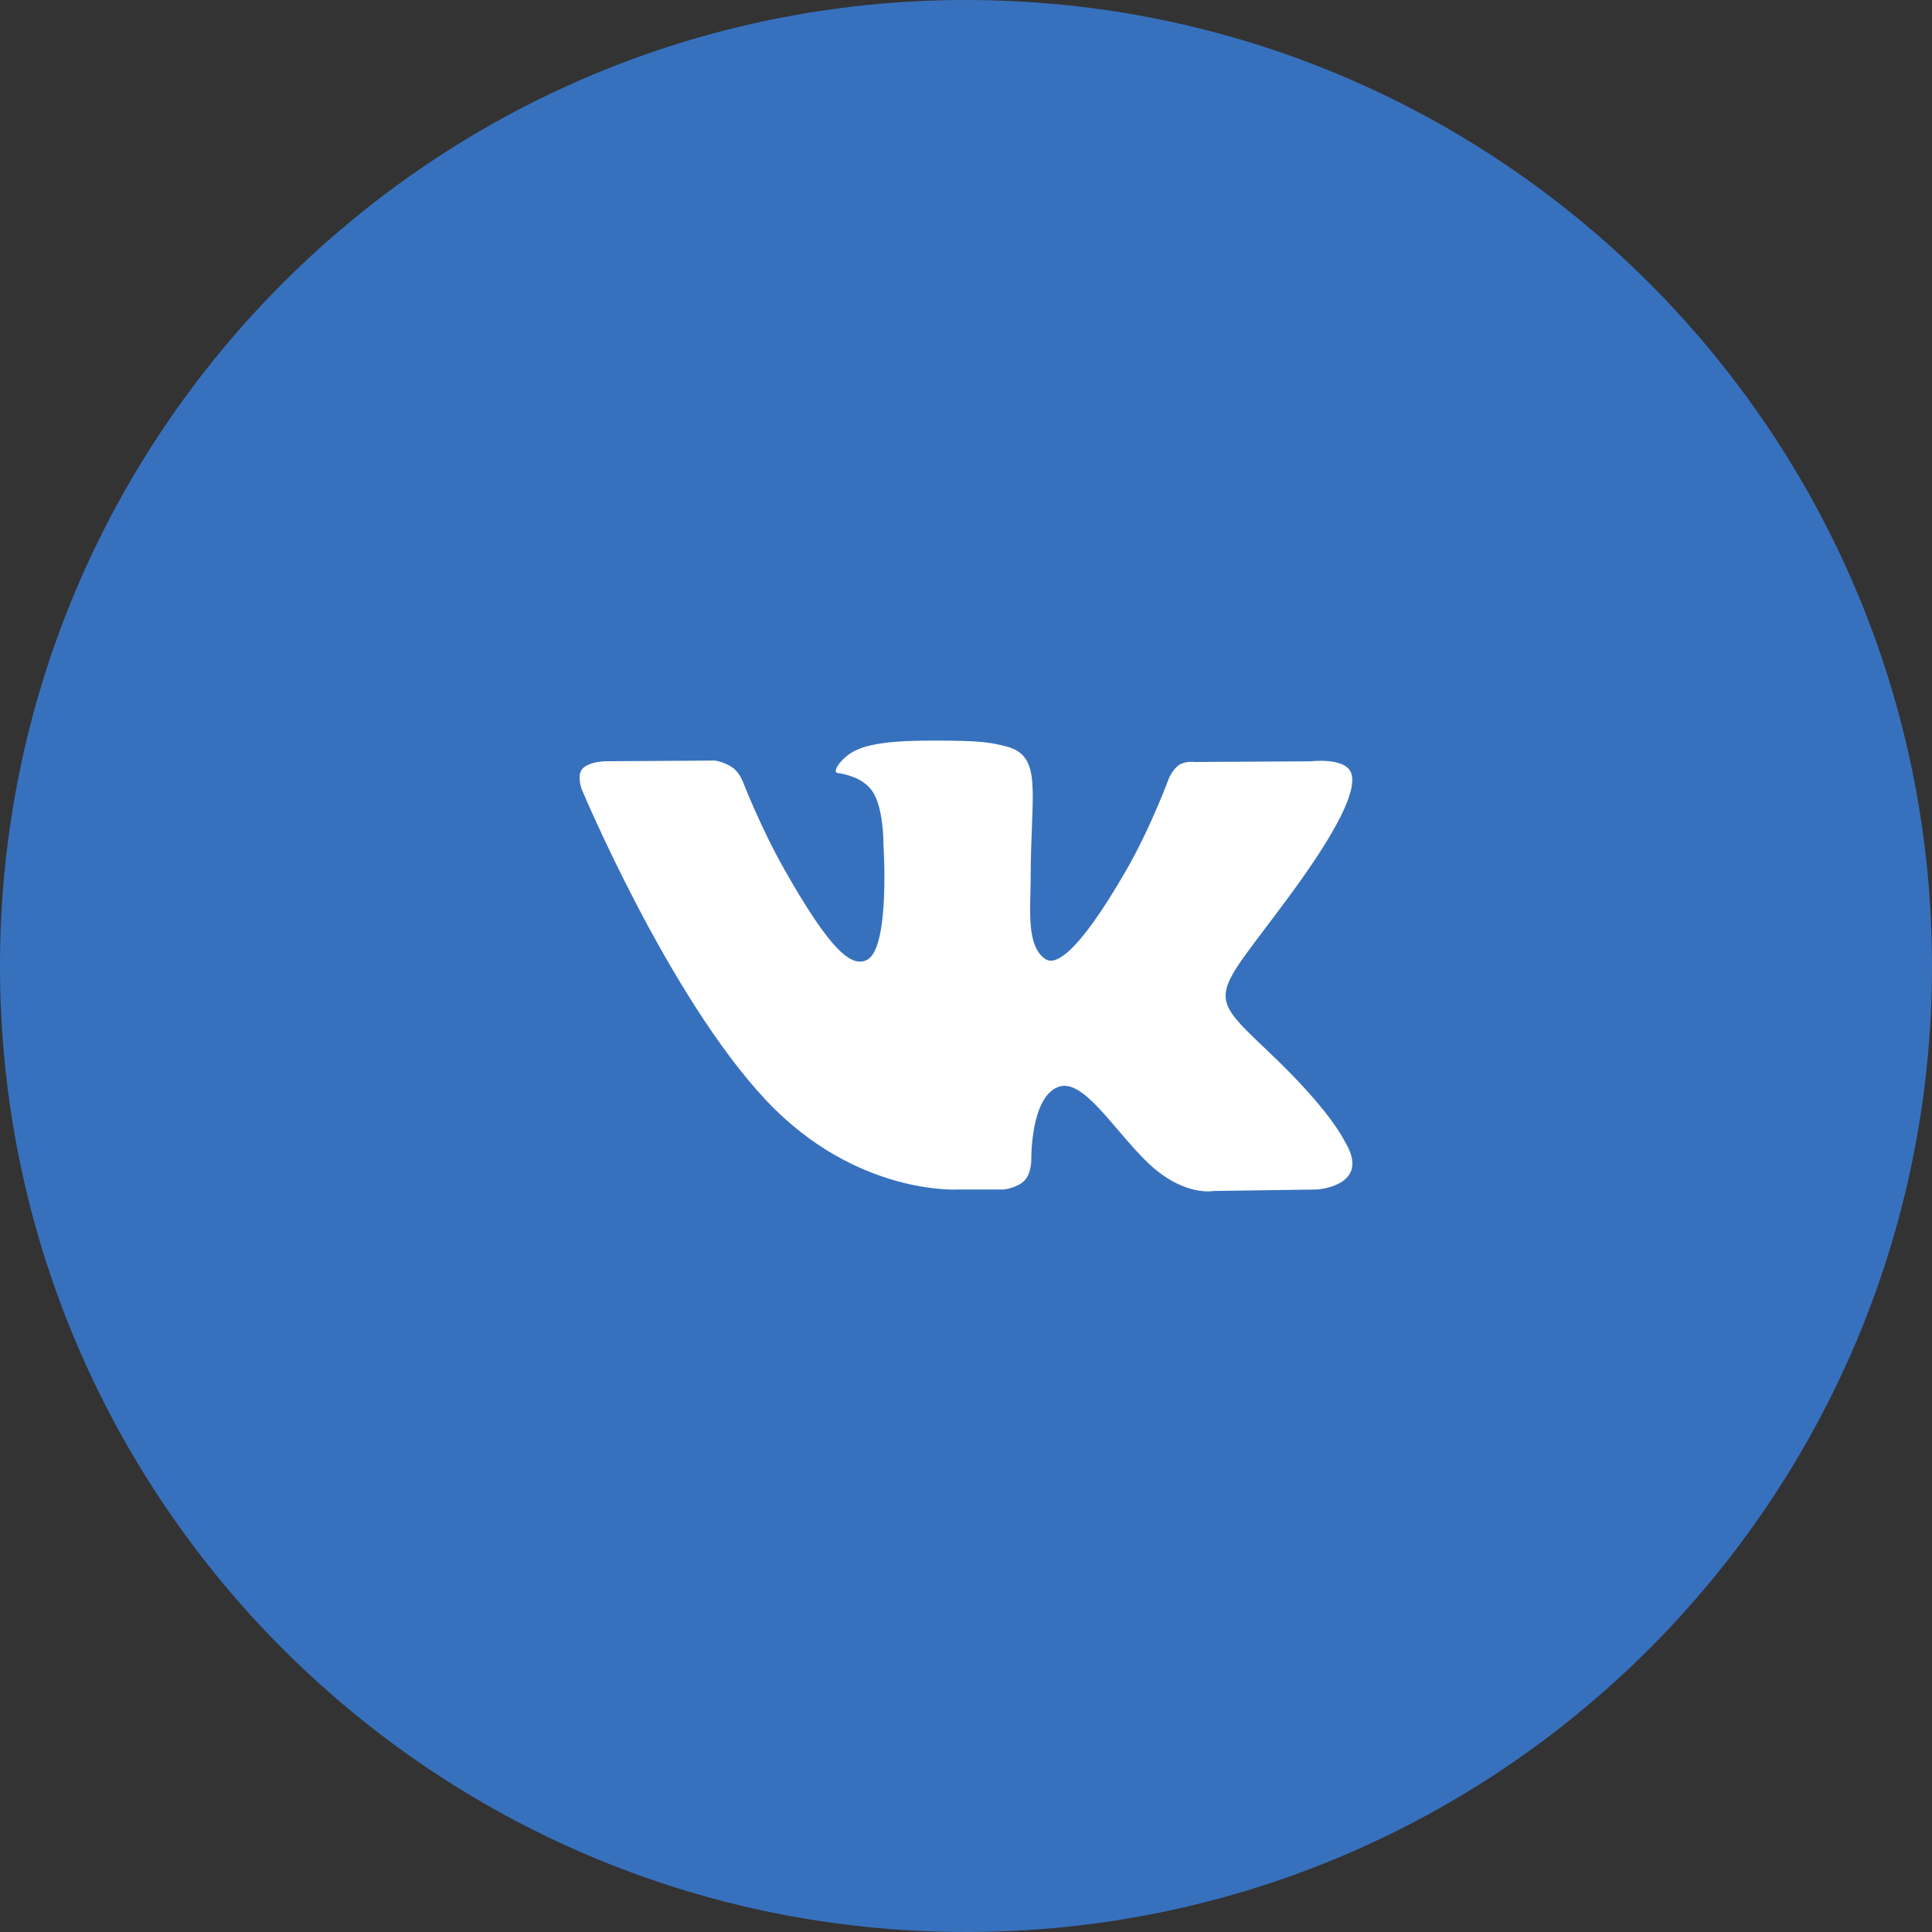
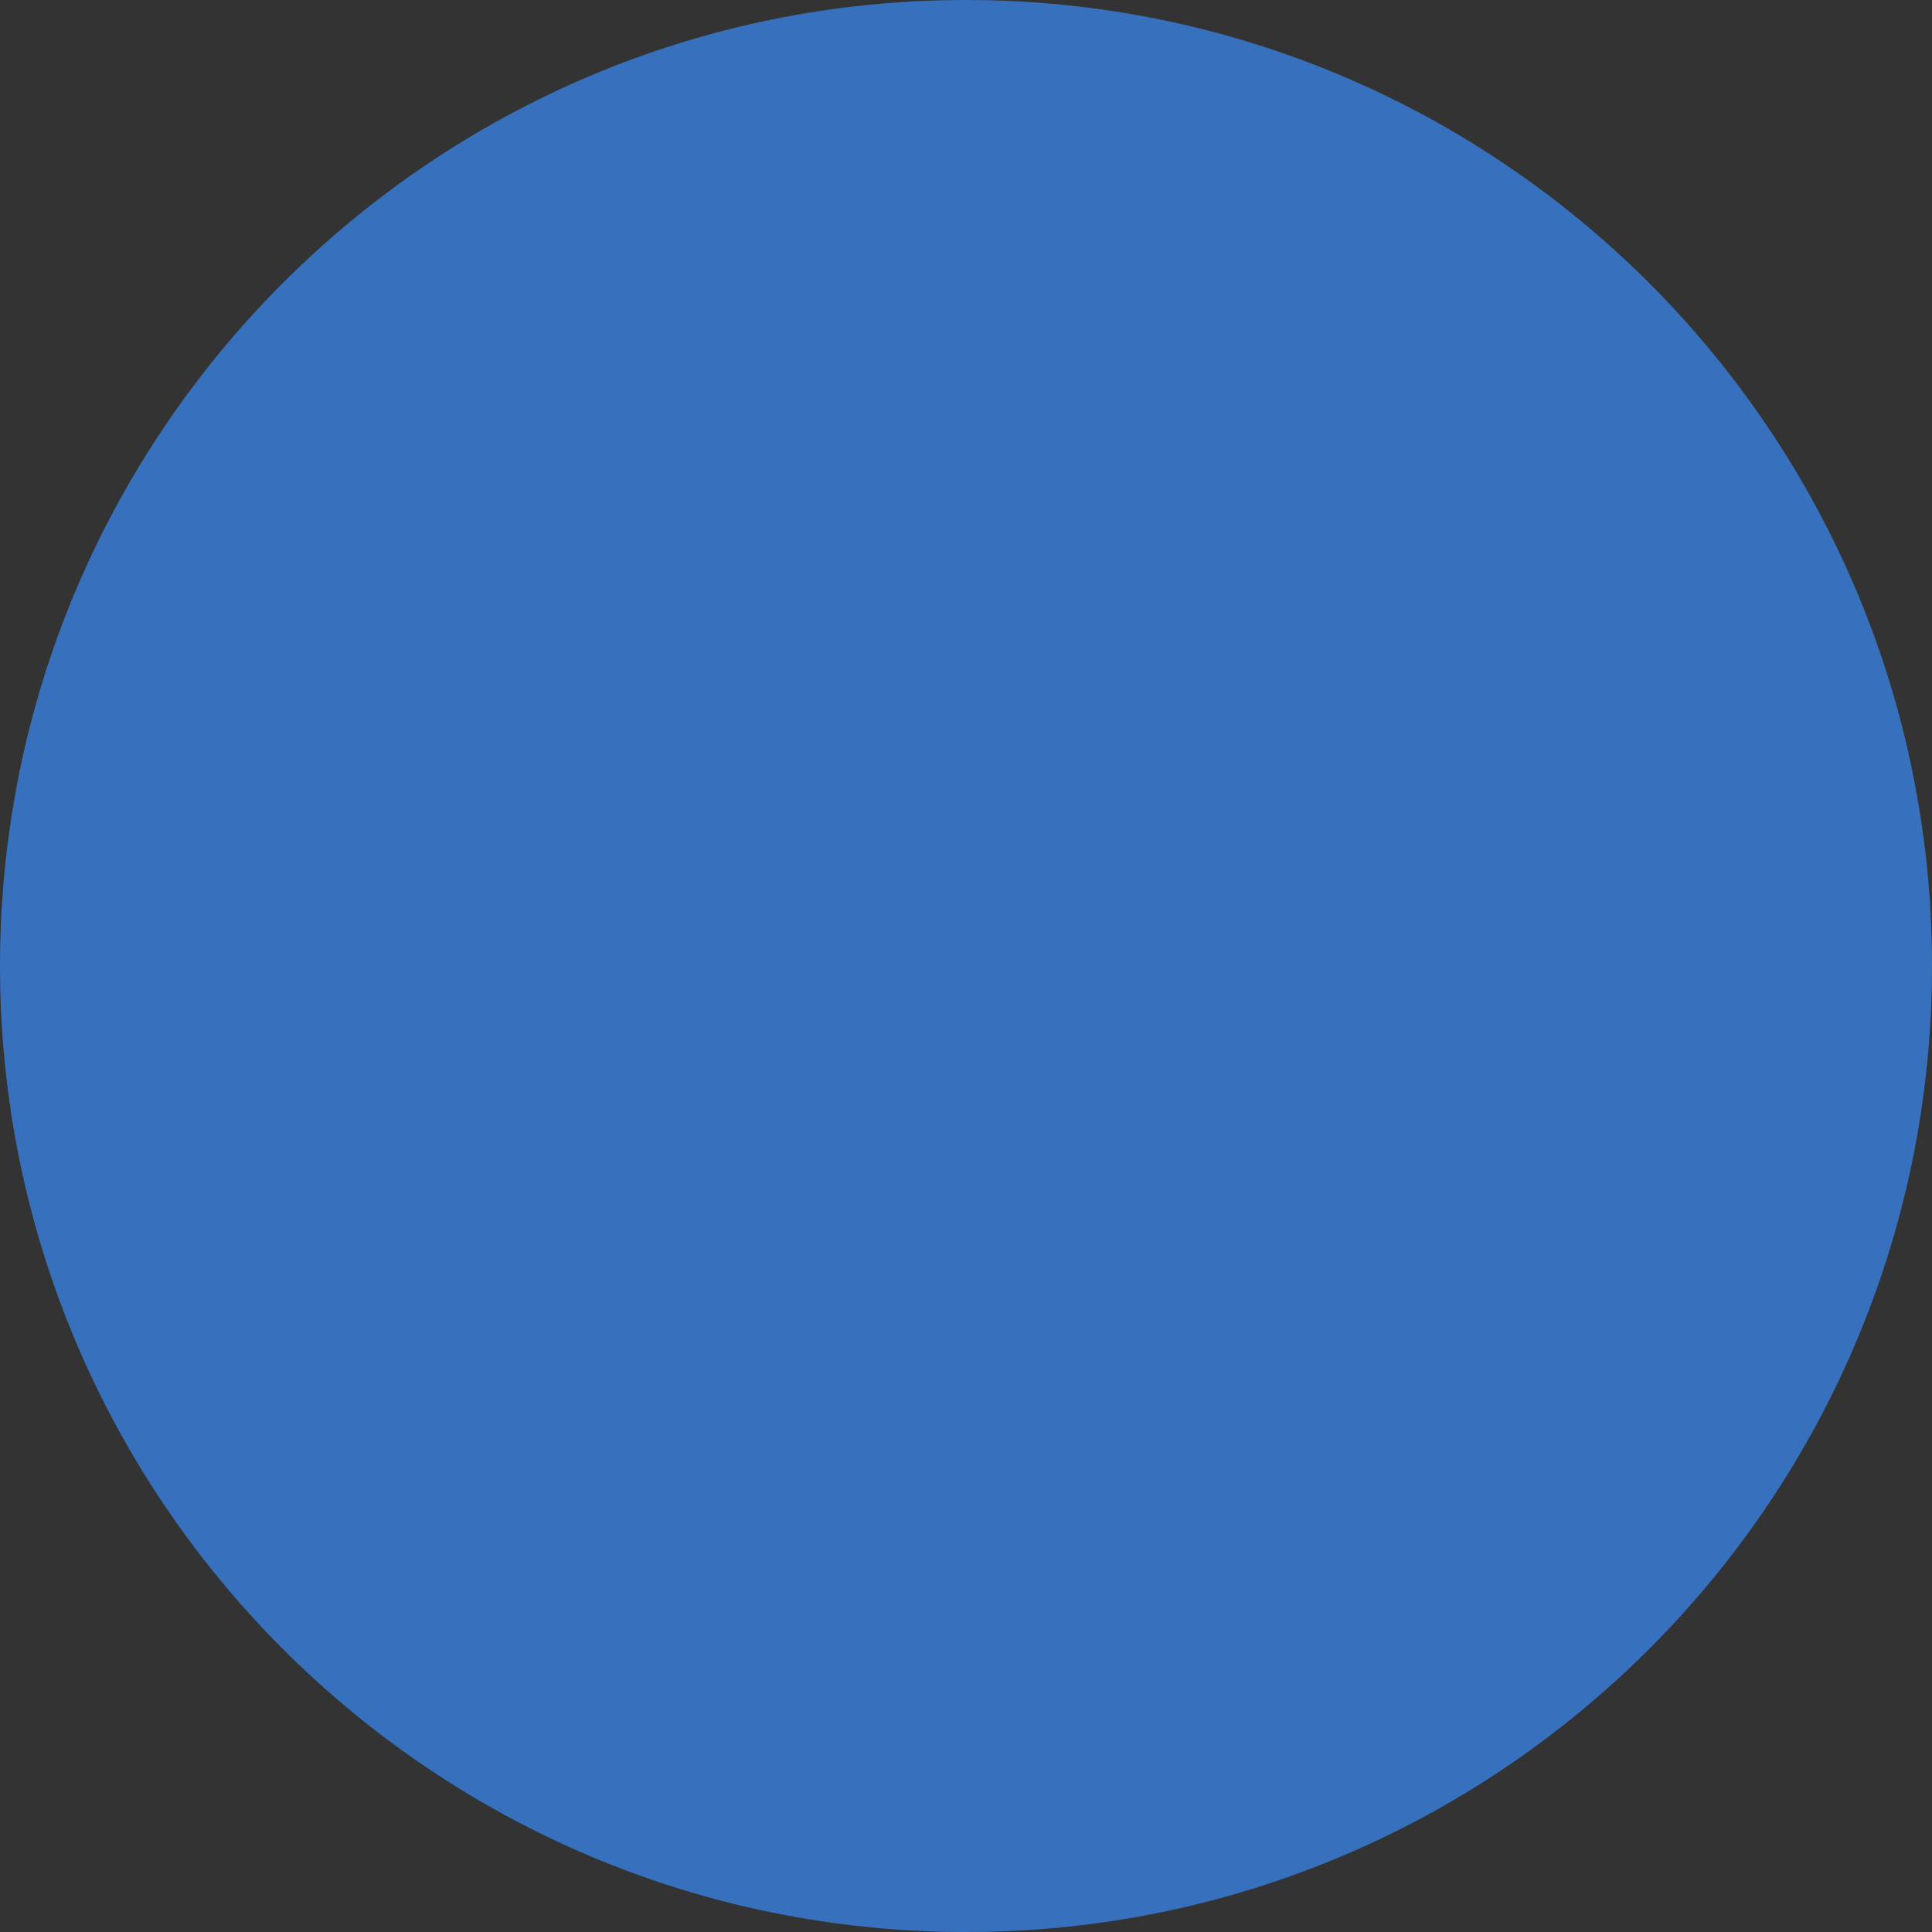
<svg xmlns="http://www.w3.org/2000/svg" width="60" height="60" viewBox="0 0 60 60" fill="none">
  <rect x="0" y="0" width="60" height="60" fill="#333333" stroke="none" />
  <g clip-path="url(#clip0_57_16570)">
    <path d="M30 60C46.569 60 60 46.569 60 30C60 13.431 46.569 0 30 0C13.431 0 0 13.431 0 30C0 46.569 13.431 60 30 60Z" fill="#3771BE" />
-     <path d="M29.743 36.941H31.177C31.177 36.941 31.611 36.892 31.831 36.648C32.035 36.424 32.028 36.004 32.028 36.004C32.028 36.004 31.999 34.036 32.893 33.746C33.774 33.461 34.905 35.648 36.104 36.49C37.01 37.127 37.698 36.987 37.698 36.987L40.904 36.941C40.904 36.941 42.581 36.835 41.786 35.487C41.722 35.377 41.322 34.49 39.402 32.668C37.392 30.76 37.662 31.07 40.084 27.771C41.558 25.762 42.148 24.535 41.963 24.011C41.788 23.511 40.703 23.643 40.703 23.643L37.097 23.664C37.097 23.664 36.83 23.627 36.63 23.749C36.437 23.868 36.312 24.144 36.312 24.144C36.312 24.144 35.741 25.699 34.979 27.021C33.372 29.811 32.728 29.958 32.466 29.785C31.855 29.382 32.008 28.162 32.008 27.297C32.008 24.594 32.409 23.466 31.227 23.175C30.834 23.078 30.546 23.014 29.542 23.003C28.255 22.989 27.165 23.008 26.548 23.316C26.137 23.522 25.82 23.98 26.014 24.006C26.252 24.038 26.793 24.155 27.079 24.554C27.45 25.067 27.436 26.224 27.436 26.224C27.436 26.224 27.649 29.406 26.939 29.802C26.452 30.073 25.784 29.52 24.352 26.988C23.618 25.692 23.063 24.258 23.063 24.258C23.063 24.258 22.957 23.991 22.766 23.848C22.535 23.675 22.211 23.62 22.211 23.62L18.782 23.641C18.782 23.641 18.267 23.657 18.078 23.885C17.91 24.089 18.065 24.509 18.065 24.509C18.065 24.509 20.75 30.931 23.789 34.168C26.578 37.136 29.743 36.941 29.743 36.941Z" fill="white" />
  </g>
  <defs>
    <clipPath id="clip0_57_16570">
      <rect width="60" height="60" fill="white" />
    </clipPath>
  </defs>
</svg>